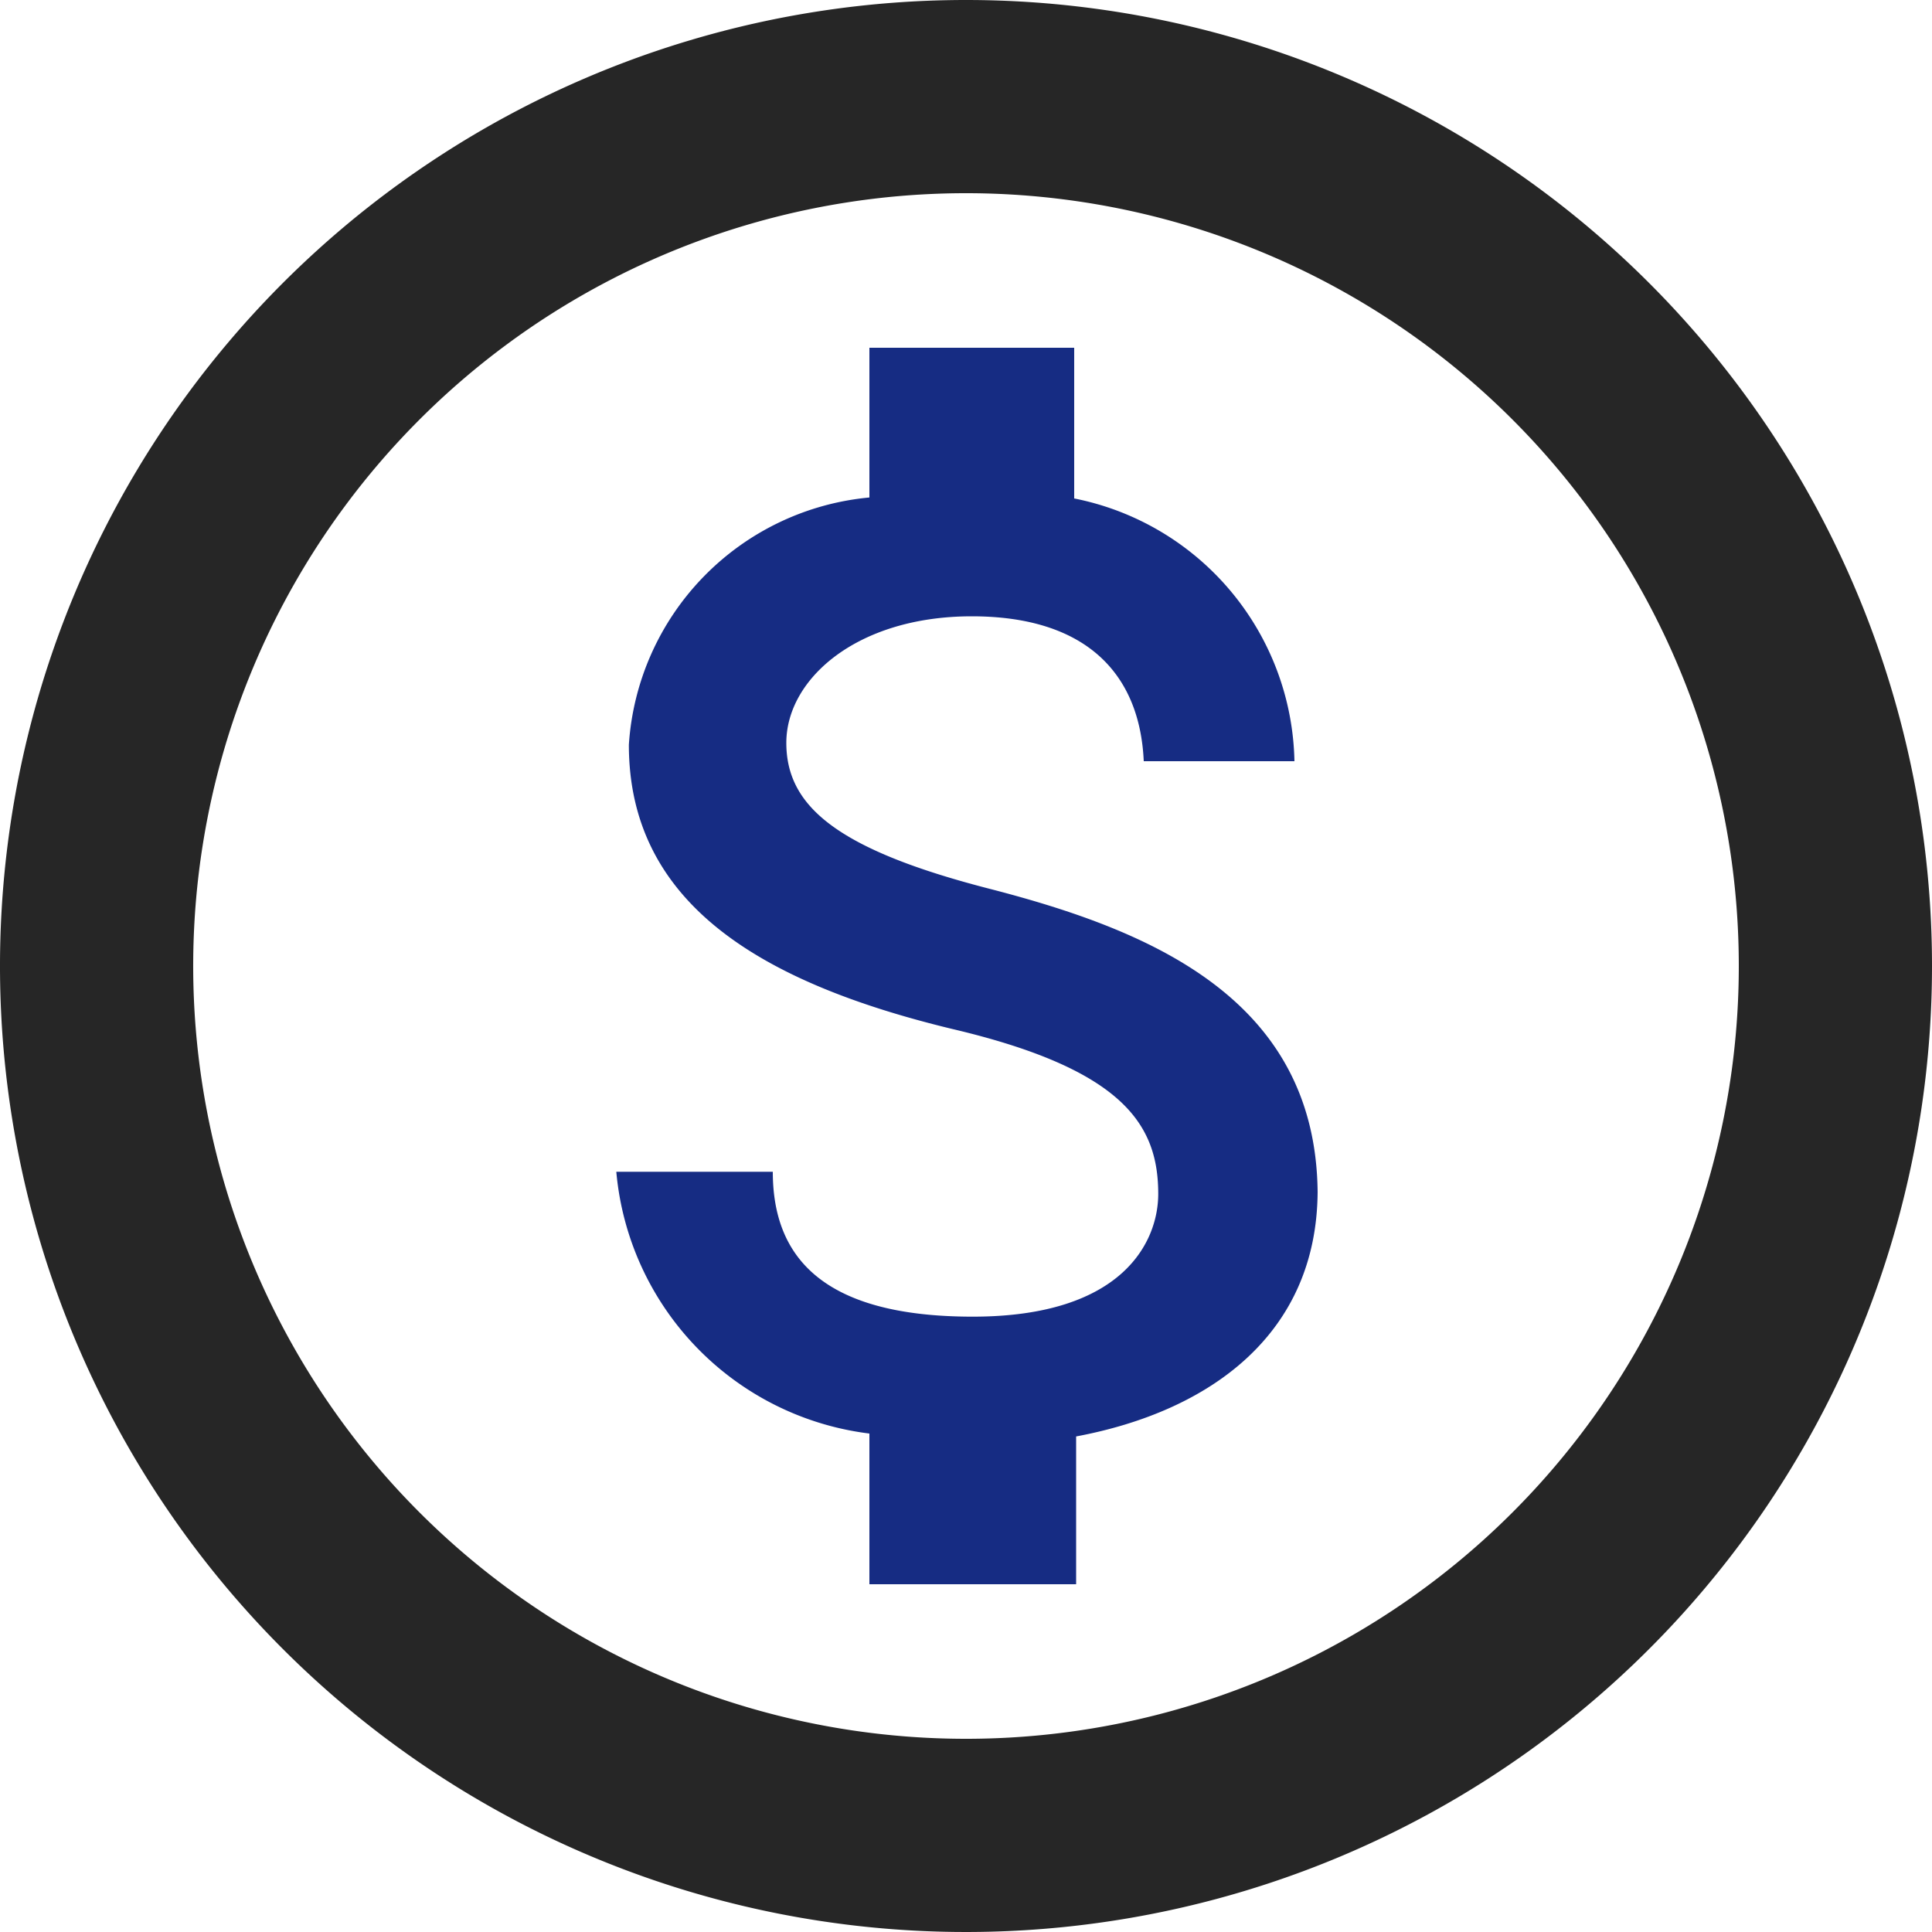
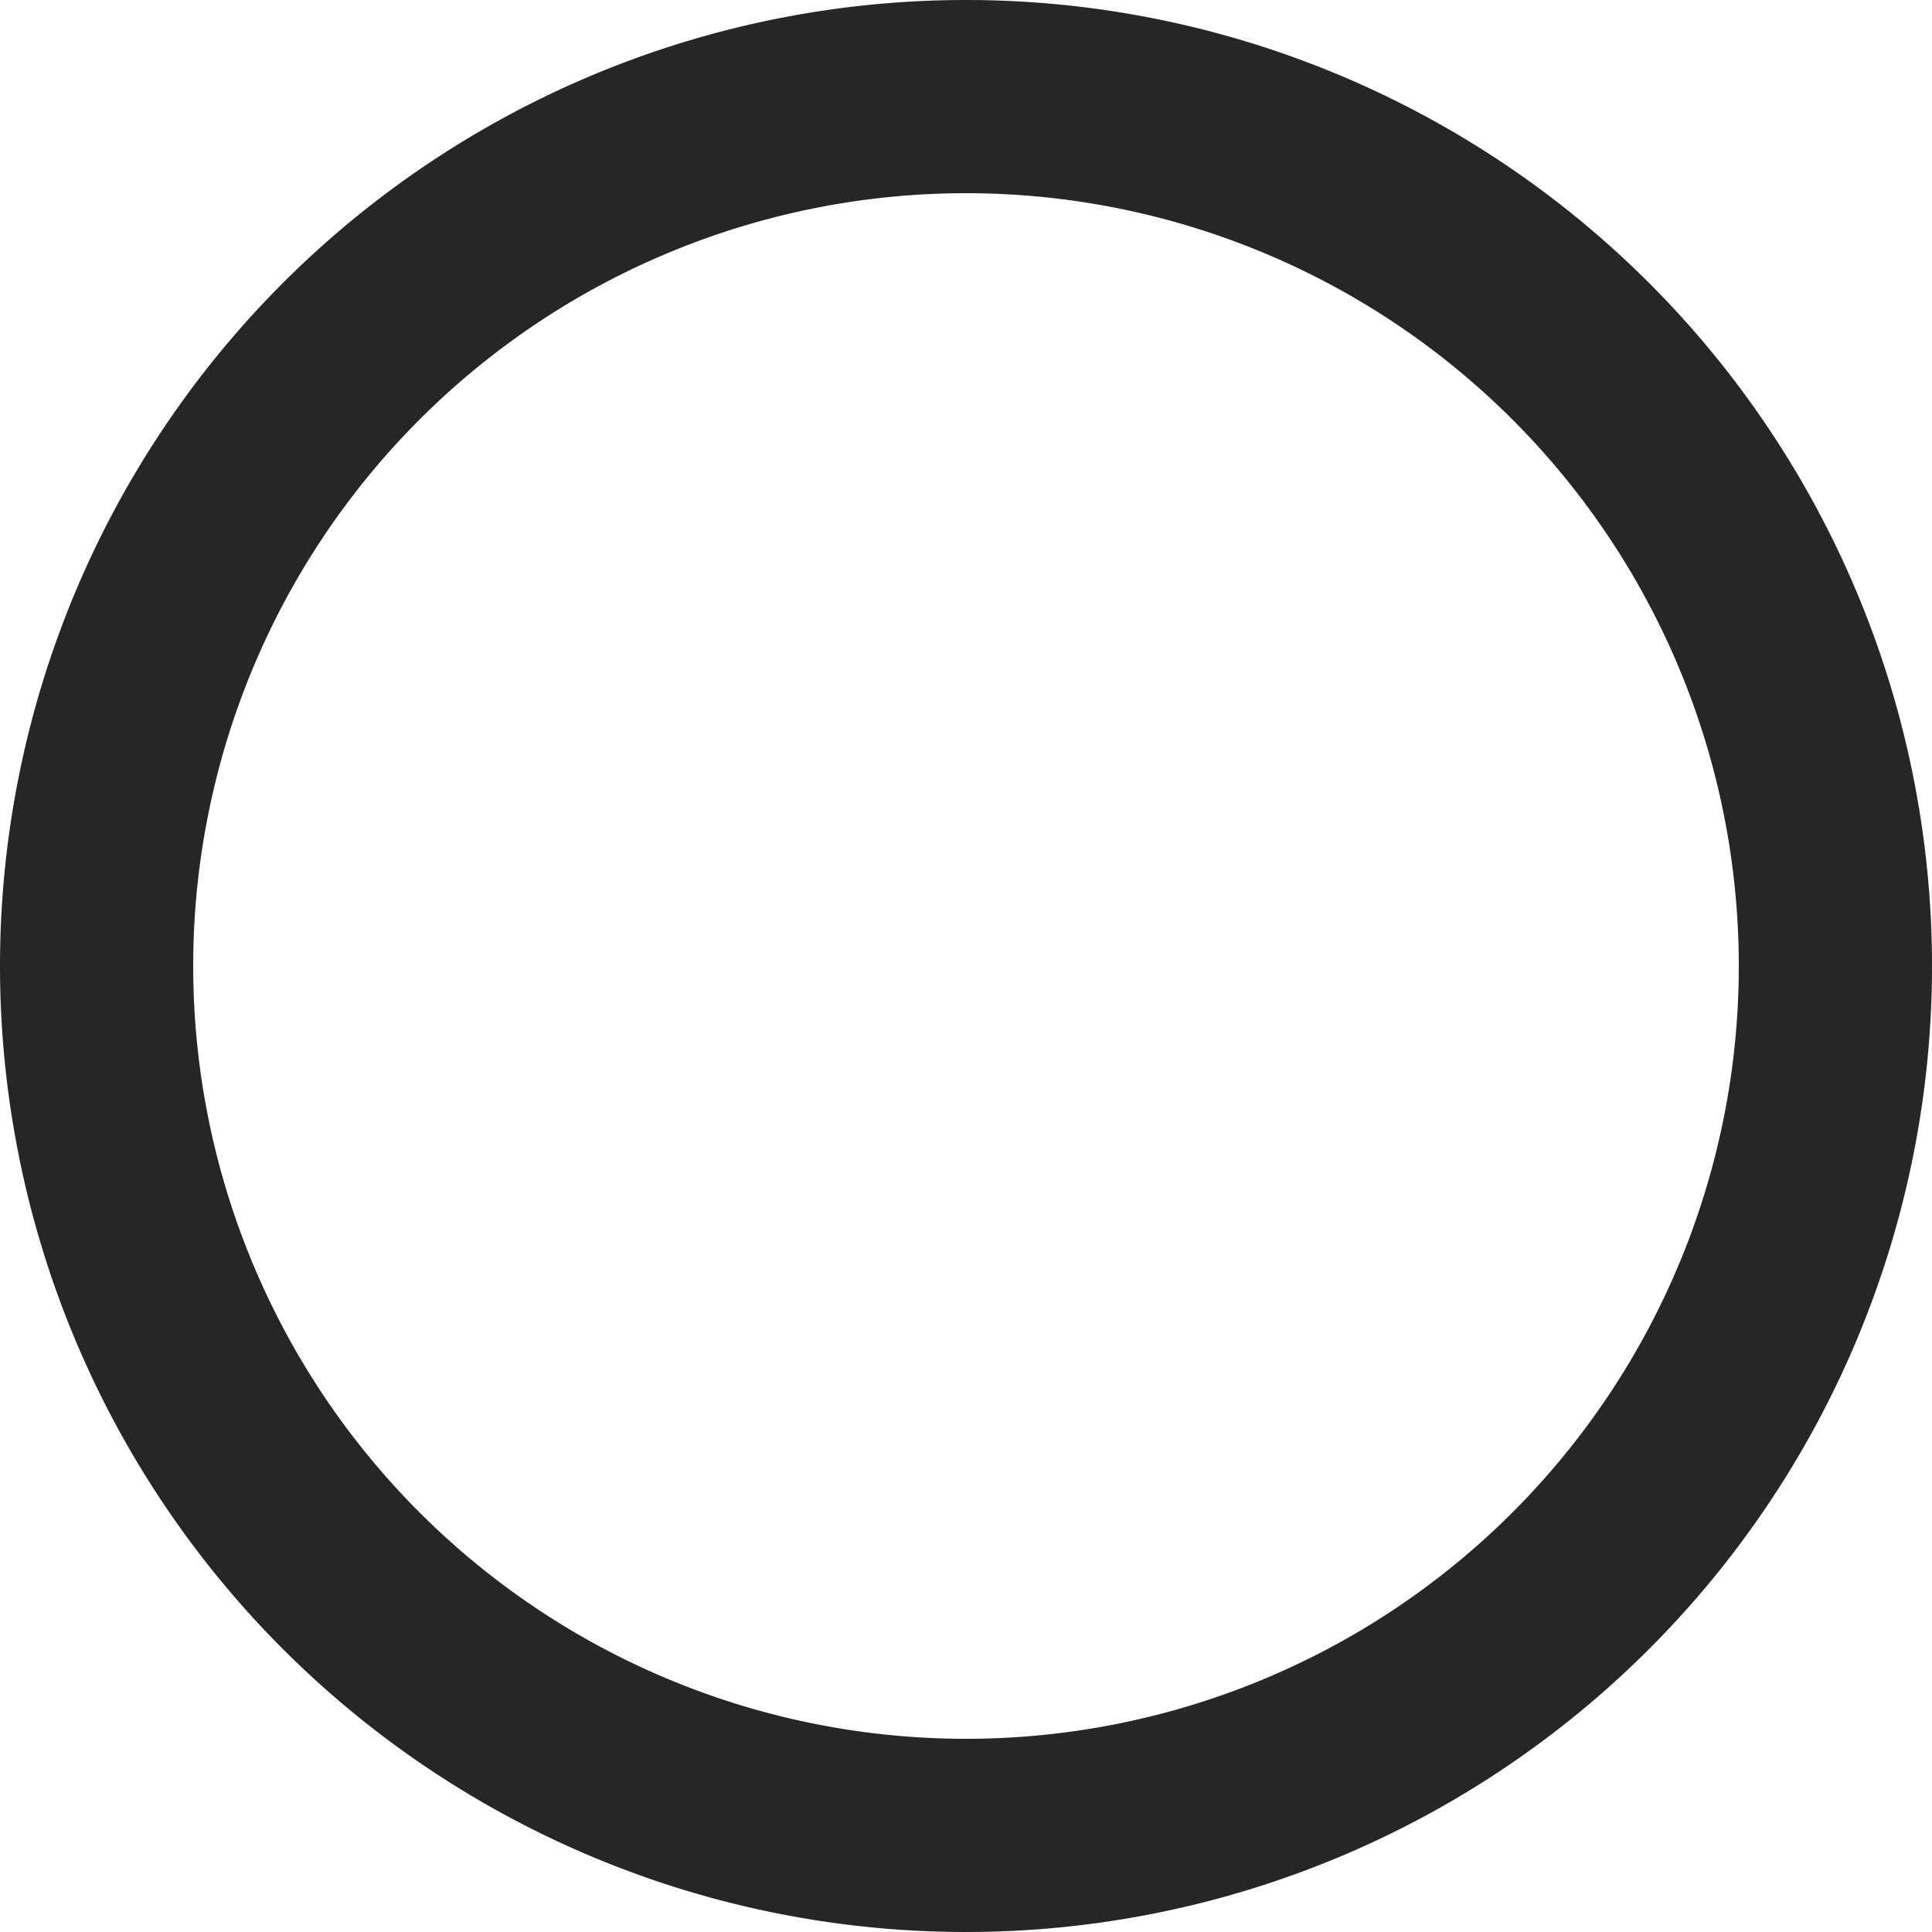
<svg xmlns="http://www.w3.org/2000/svg" width="20" height="20" viewBox="0 0 20 20">
  <defs>
    <style>.cls-1{fill:#162c83;}.cls-2{fill:#262626;}</style>
  </defs>
  <title>03</title>
  <g id="圖層_2" data-name="圖層 2">
    <g id="圖層_1-2" data-name="圖層 1">
-       <path class="cls-1" d="M10.28,9.21C8.67,8.8,8.14,8.35,8.14,7.69s.73-1.31,1.92-1.31,1.74.6,1.78,1.5H13.4a2.83,2.83,0,0,0-2.28-2.72V3.6H9V5.15A2.75,2.75,0,0,0,6.51,7.71c0,1.64,1.36,2.46,3.34,2.94,1.79.42,2.14,1,2.14,1.71,0,.48-.35,1.27-1.92,1.27S8,13,8,12.13H6.38A3,3,0,0,0,9,14.84V16.4h2.14V14.87c1.39-.26,2.49-1.06,2.5-2.53C13.62,10.33,11.89,9.63,10.28,9.21Z" />
      <path class="cls-2" d="M10,0A10,10,0,1,0,20,10,10,10,0,0,0,10,0Zm0,18a8,8,0,1,1,8-8A8,8,0,0,1,10,18Z" />
    </g>
  </g>
</svg>